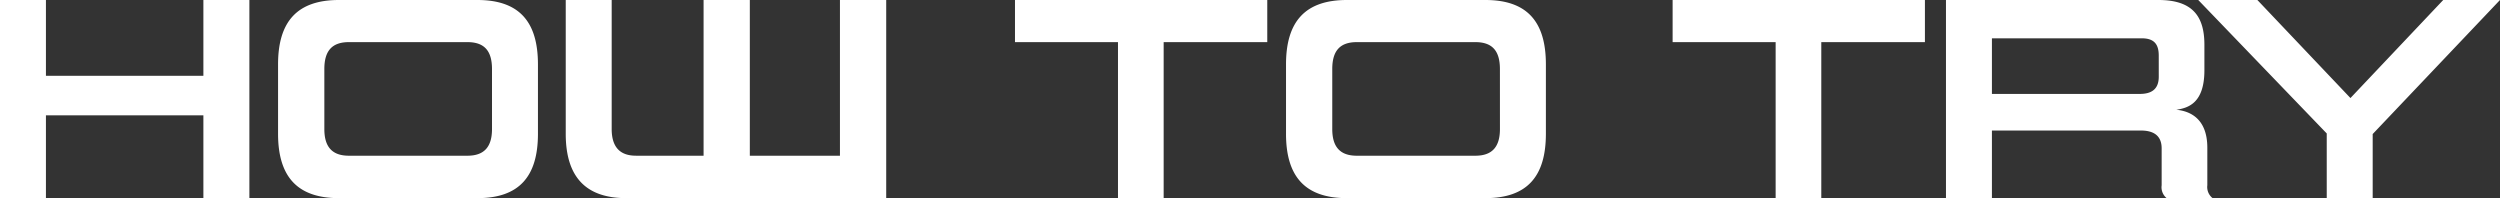
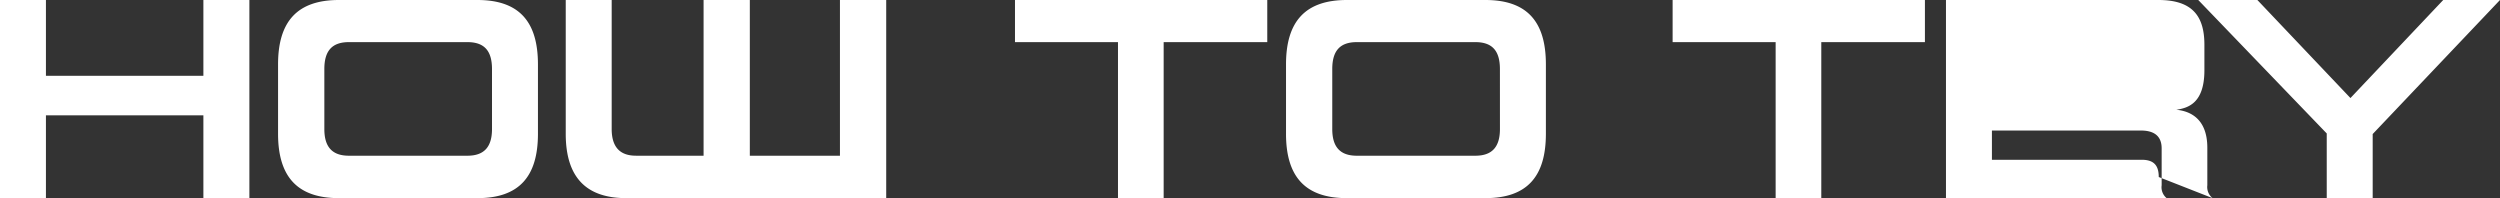
<svg xmlns="http://www.w3.org/2000/svg" width="478.352" height="37.912" viewBox="0 0 478.352 37.912">
  <rect x="0" y="0" width="478.352" height="37.912" fill="#333333" stroke="none" />
  <defs>
    <style>.a{fill:#fff;}</style>
  </defs>
-   <path class="a" d="M-190.2,0V-37.912H-199v14.5h-30.128v-14.5h-8.792V0h8.792V-15.848H-199V0Zm43.624,0c7.952,0,11.592-4.088,11.592-12.32V-25.592c0-8.232-3.64-12.32-11.592-12.32h-26.488c-7.952,0-11.648,4.088-11.648,12.32V-12.32c0,8.232,3.7,12.32,11.648,12.32Zm2.8-13.216c0,3.36-1.456,5.1-4.7,5.1h-22.68c-3.248,0-4.7-1.736-4.7-5.1V-24.7c0-3.472,1.456-5.152,4.7-5.152h22.68c3.248,0,4.7,1.68,4.7,5.152ZM-68.348,0V-37.912H-77.2V-8.12H-94.444V-37.912h-8.848V-8.12h-12.936c-3.136,0-4.648-1.736-4.648-5.1v-24.7h-8.792V-12.32c0,8.176,3.752,12.32,11.592,12.32ZM-15.26,0V-29.848H4.564v-8.064H-43.708v8.064H-24V0ZM46.284,0c7.952,0,11.592-4.088,11.592-12.32V-25.592c0-8.232-3.64-12.32-11.592-12.32H19.8c-7.952,0-11.648,4.088-11.648,12.32V-12.32C8.148-4.088,11.844,0,19.8,0Zm2.8-13.216c0,3.36-1.456,5.1-4.7,5.1H21.7c-3.248,0-4.7-1.736-4.7-5.1V-24.7c0-3.472,1.456-5.152,4.7-5.152H44.38c3.248,0,4.7,1.68,4.7,5.152ZM110.572,0V-29.848H130.4v-8.064H82.124v8.064h19.712V0Zm74.872,0a2.7,2.7,0,0,1-1.008-2.464V-9.632c0-5.824-3.584-7.056-5.936-7.28,2.3-.336,5.376-1.288,5.376-7.56v-4.872c0-5.544-2.352-8.568-8.792-8.568H134.428V0h8.792V-12.936h28.5c2.408,0,3.976.952,3.976,3.416v7.056A2.691,2.691,0,0,0,176.652,0Zm-10.3-23.24c0,2.464-1.456,3.3-3.64,3.3H143.22v-10.64h28.672c2.352,0,3.248,1.12,3.248,3.3ZM216.076,0V-12.264l24.36-25.648H229.572L211.82-19.152l-17.808-18.76H182.7l24.584,25.536V0Z" transform="translate(237.916 37.912)" />
+   <path class="a" d="M-190.2,0V-37.912H-199v14.5h-30.128v-14.5h-8.792V0h8.792V-15.848H-199V0Zm43.624,0c7.952,0,11.592-4.088,11.592-12.32V-25.592c0-8.232-3.64-12.32-11.592-12.32h-26.488c-7.952,0-11.648,4.088-11.648,12.32V-12.32c0,8.232,3.7,12.32,11.648,12.32Zm2.8-13.216c0,3.36-1.456,5.1-4.7,5.1h-22.68c-3.248,0-4.7-1.736-4.7-5.1V-24.7c0-3.472,1.456-5.152,4.7-5.152h22.68c3.248,0,4.7,1.68,4.7,5.152ZM-68.348,0V-37.912H-77.2V-8.12H-94.444V-37.912h-8.848V-8.12h-12.936c-3.136,0-4.648-1.736-4.648-5.1v-24.7h-8.792V-12.32c0,8.176,3.752,12.32,11.592,12.32ZM-15.26,0V-29.848H4.564v-8.064H-43.708v8.064H-24V0ZM46.284,0c7.952,0,11.592-4.088,11.592-12.32V-25.592c0-8.232-3.64-12.32-11.592-12.32H19.8c-7.952,0-11.648,4.088-11.648,12.32V-12.32C8.148-4.088,11.844,0,19.8,0Zm2.8-13.216c0,3.36-1.456,5.1-4.7,5.1H21.7c-3.248,0-4.7-1.736-4.7-5.1V-24.7c0-3.472,1.456-5.152,4.7-5.152H44.38c3.248,0,4.7,1.68,4.7,5.152ZM110.572,0V-29.848H130.4v-8.064H82.124v8.064h19.712V0Zm74.872,0a2.7,2.7,0,0,1-1.008-2.464V-9.632c0-5.824-3.584-7.056-5.936-7.28,2.3-.336,5.376-1.288,5.376-7.56v-4.872c0-5.544-2.352-8.568-8.792-8.568H134.428V0h8.792V-12.936h28.5c2.408,0,3.976.952,3.976,3.416v7.056A2.691,2.691,0,0,0,176.652,0Zc0,2.464-1.456,3.3-3.64,3.3H143.22v-10.64h28.672c2.352,0,3.248,1.12,3.248,3.3ZM216.076,0V-12.264l24.36-25.648H229.572L211.82-19.152l-17.808-18.76H182.7l24.584,25.536V0Z" transform="translate(237.916 37.912)" />
</svg>